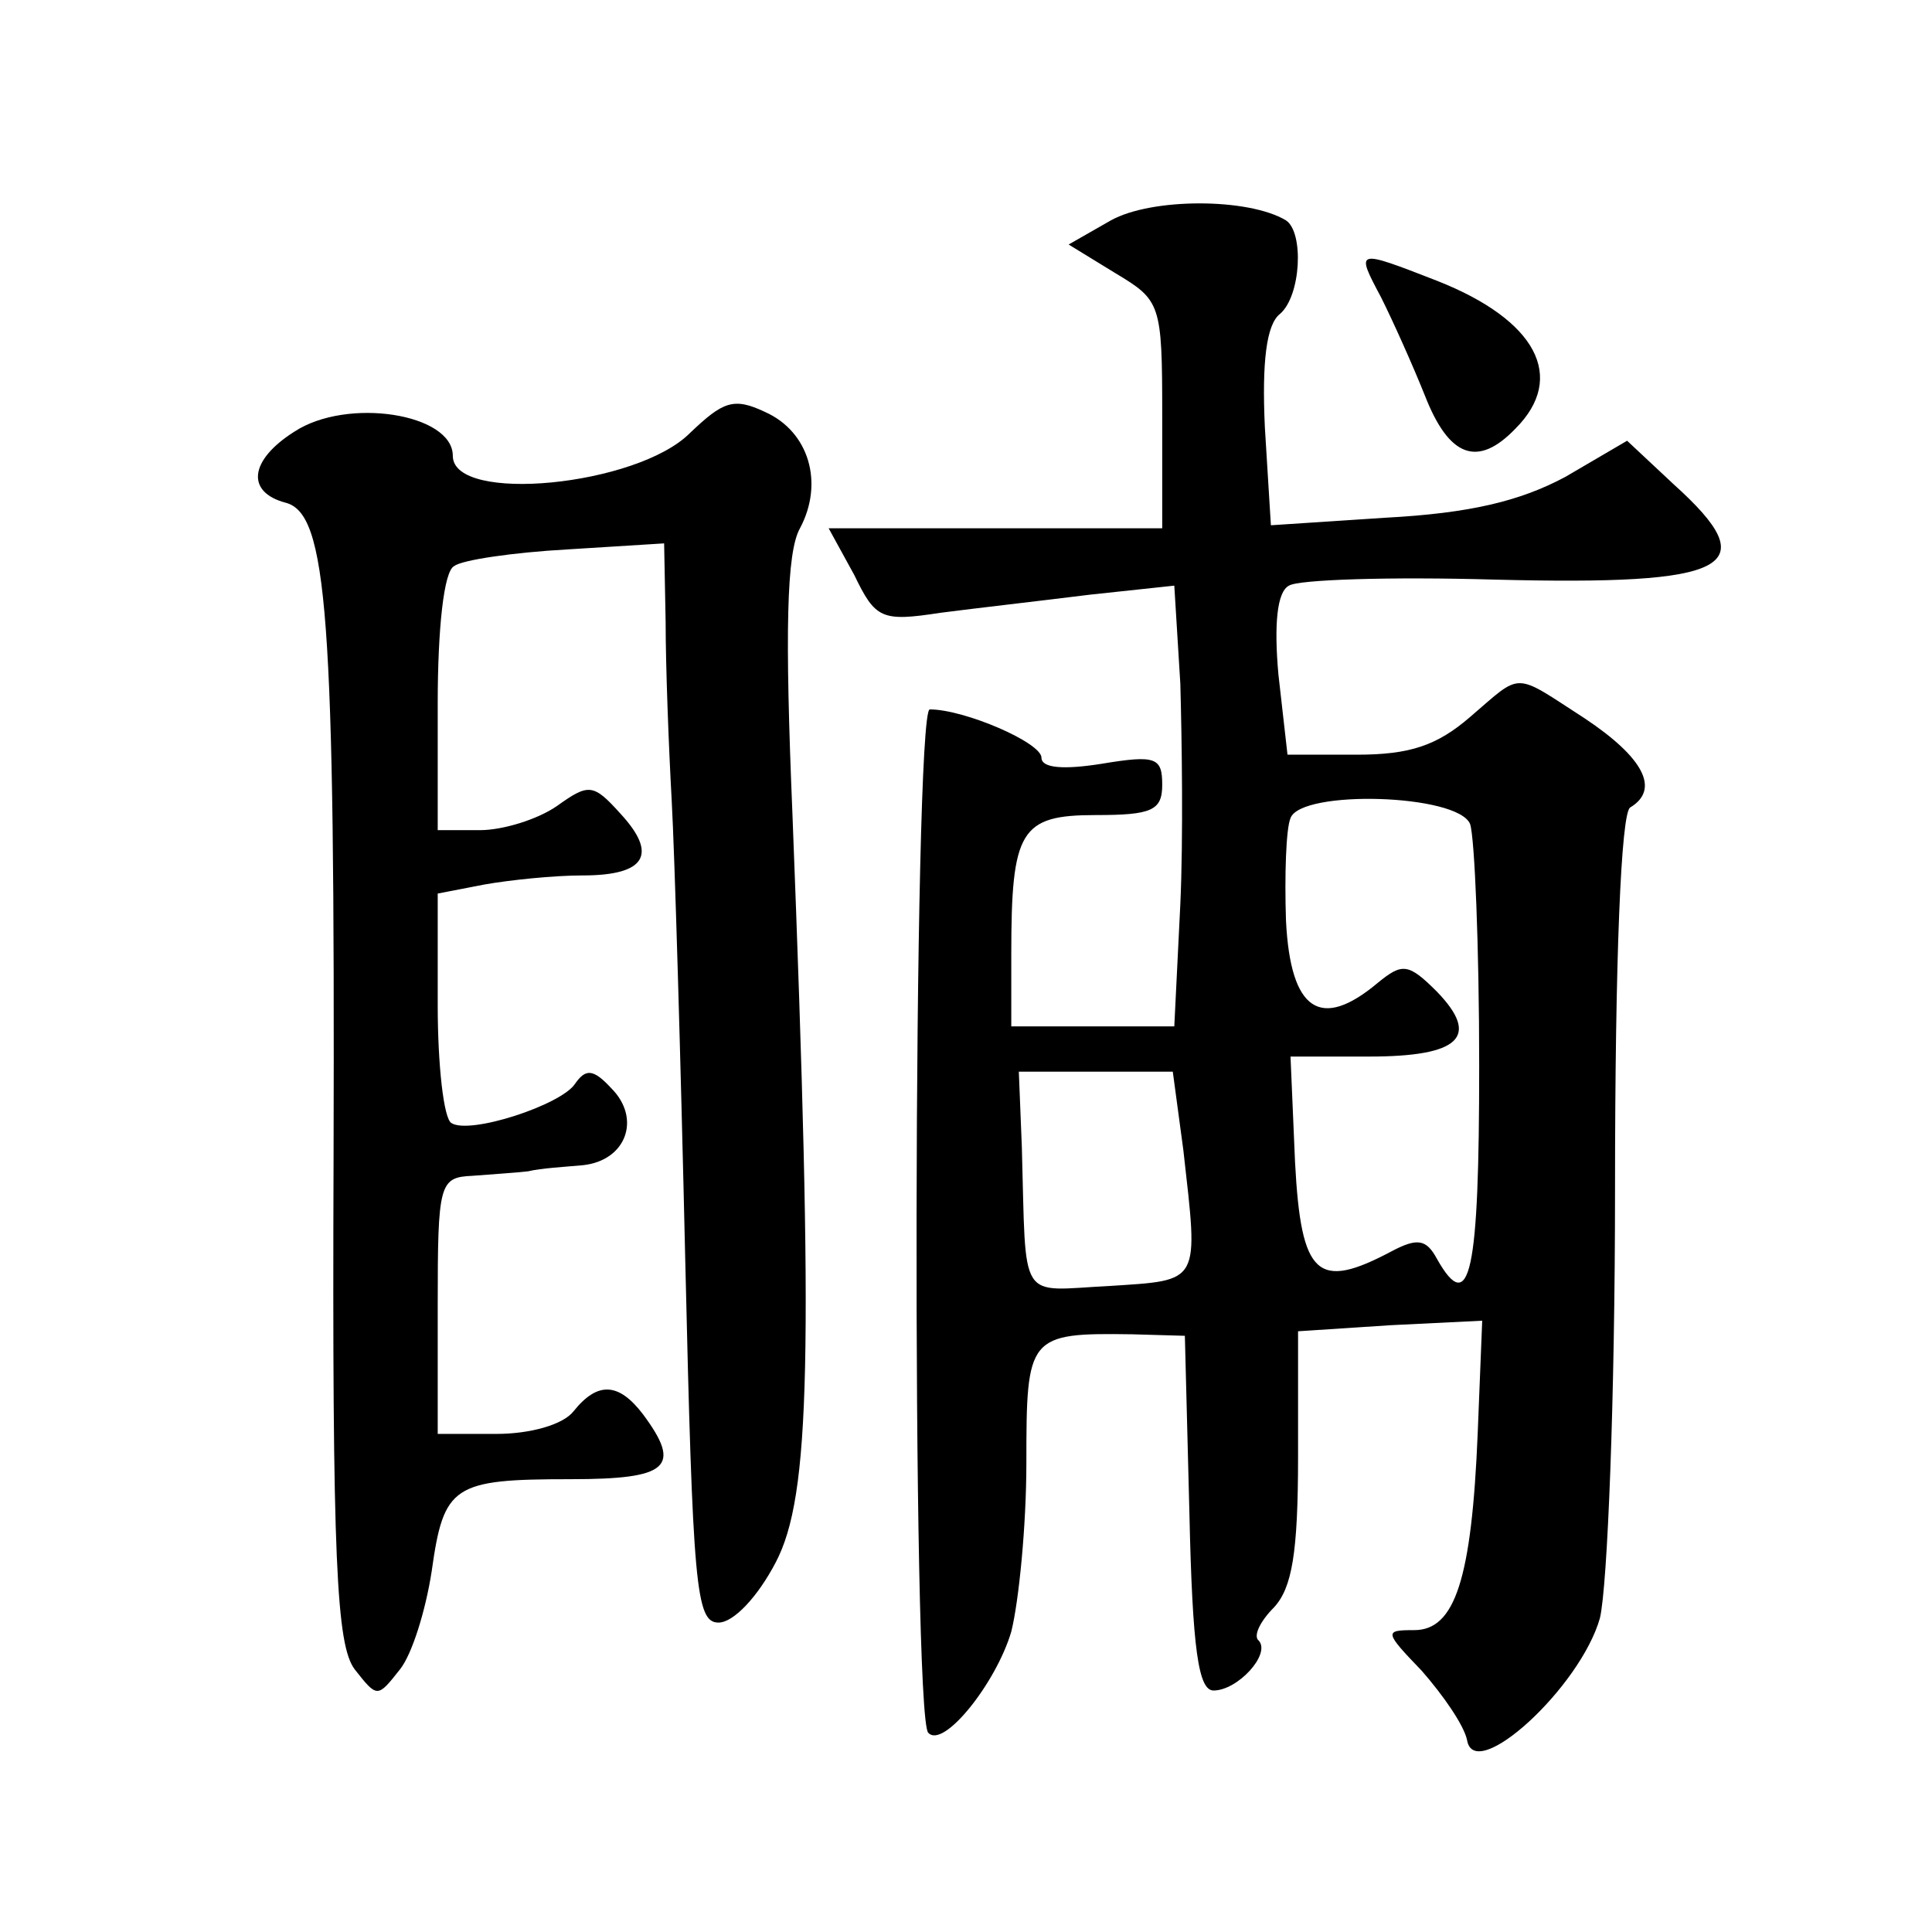
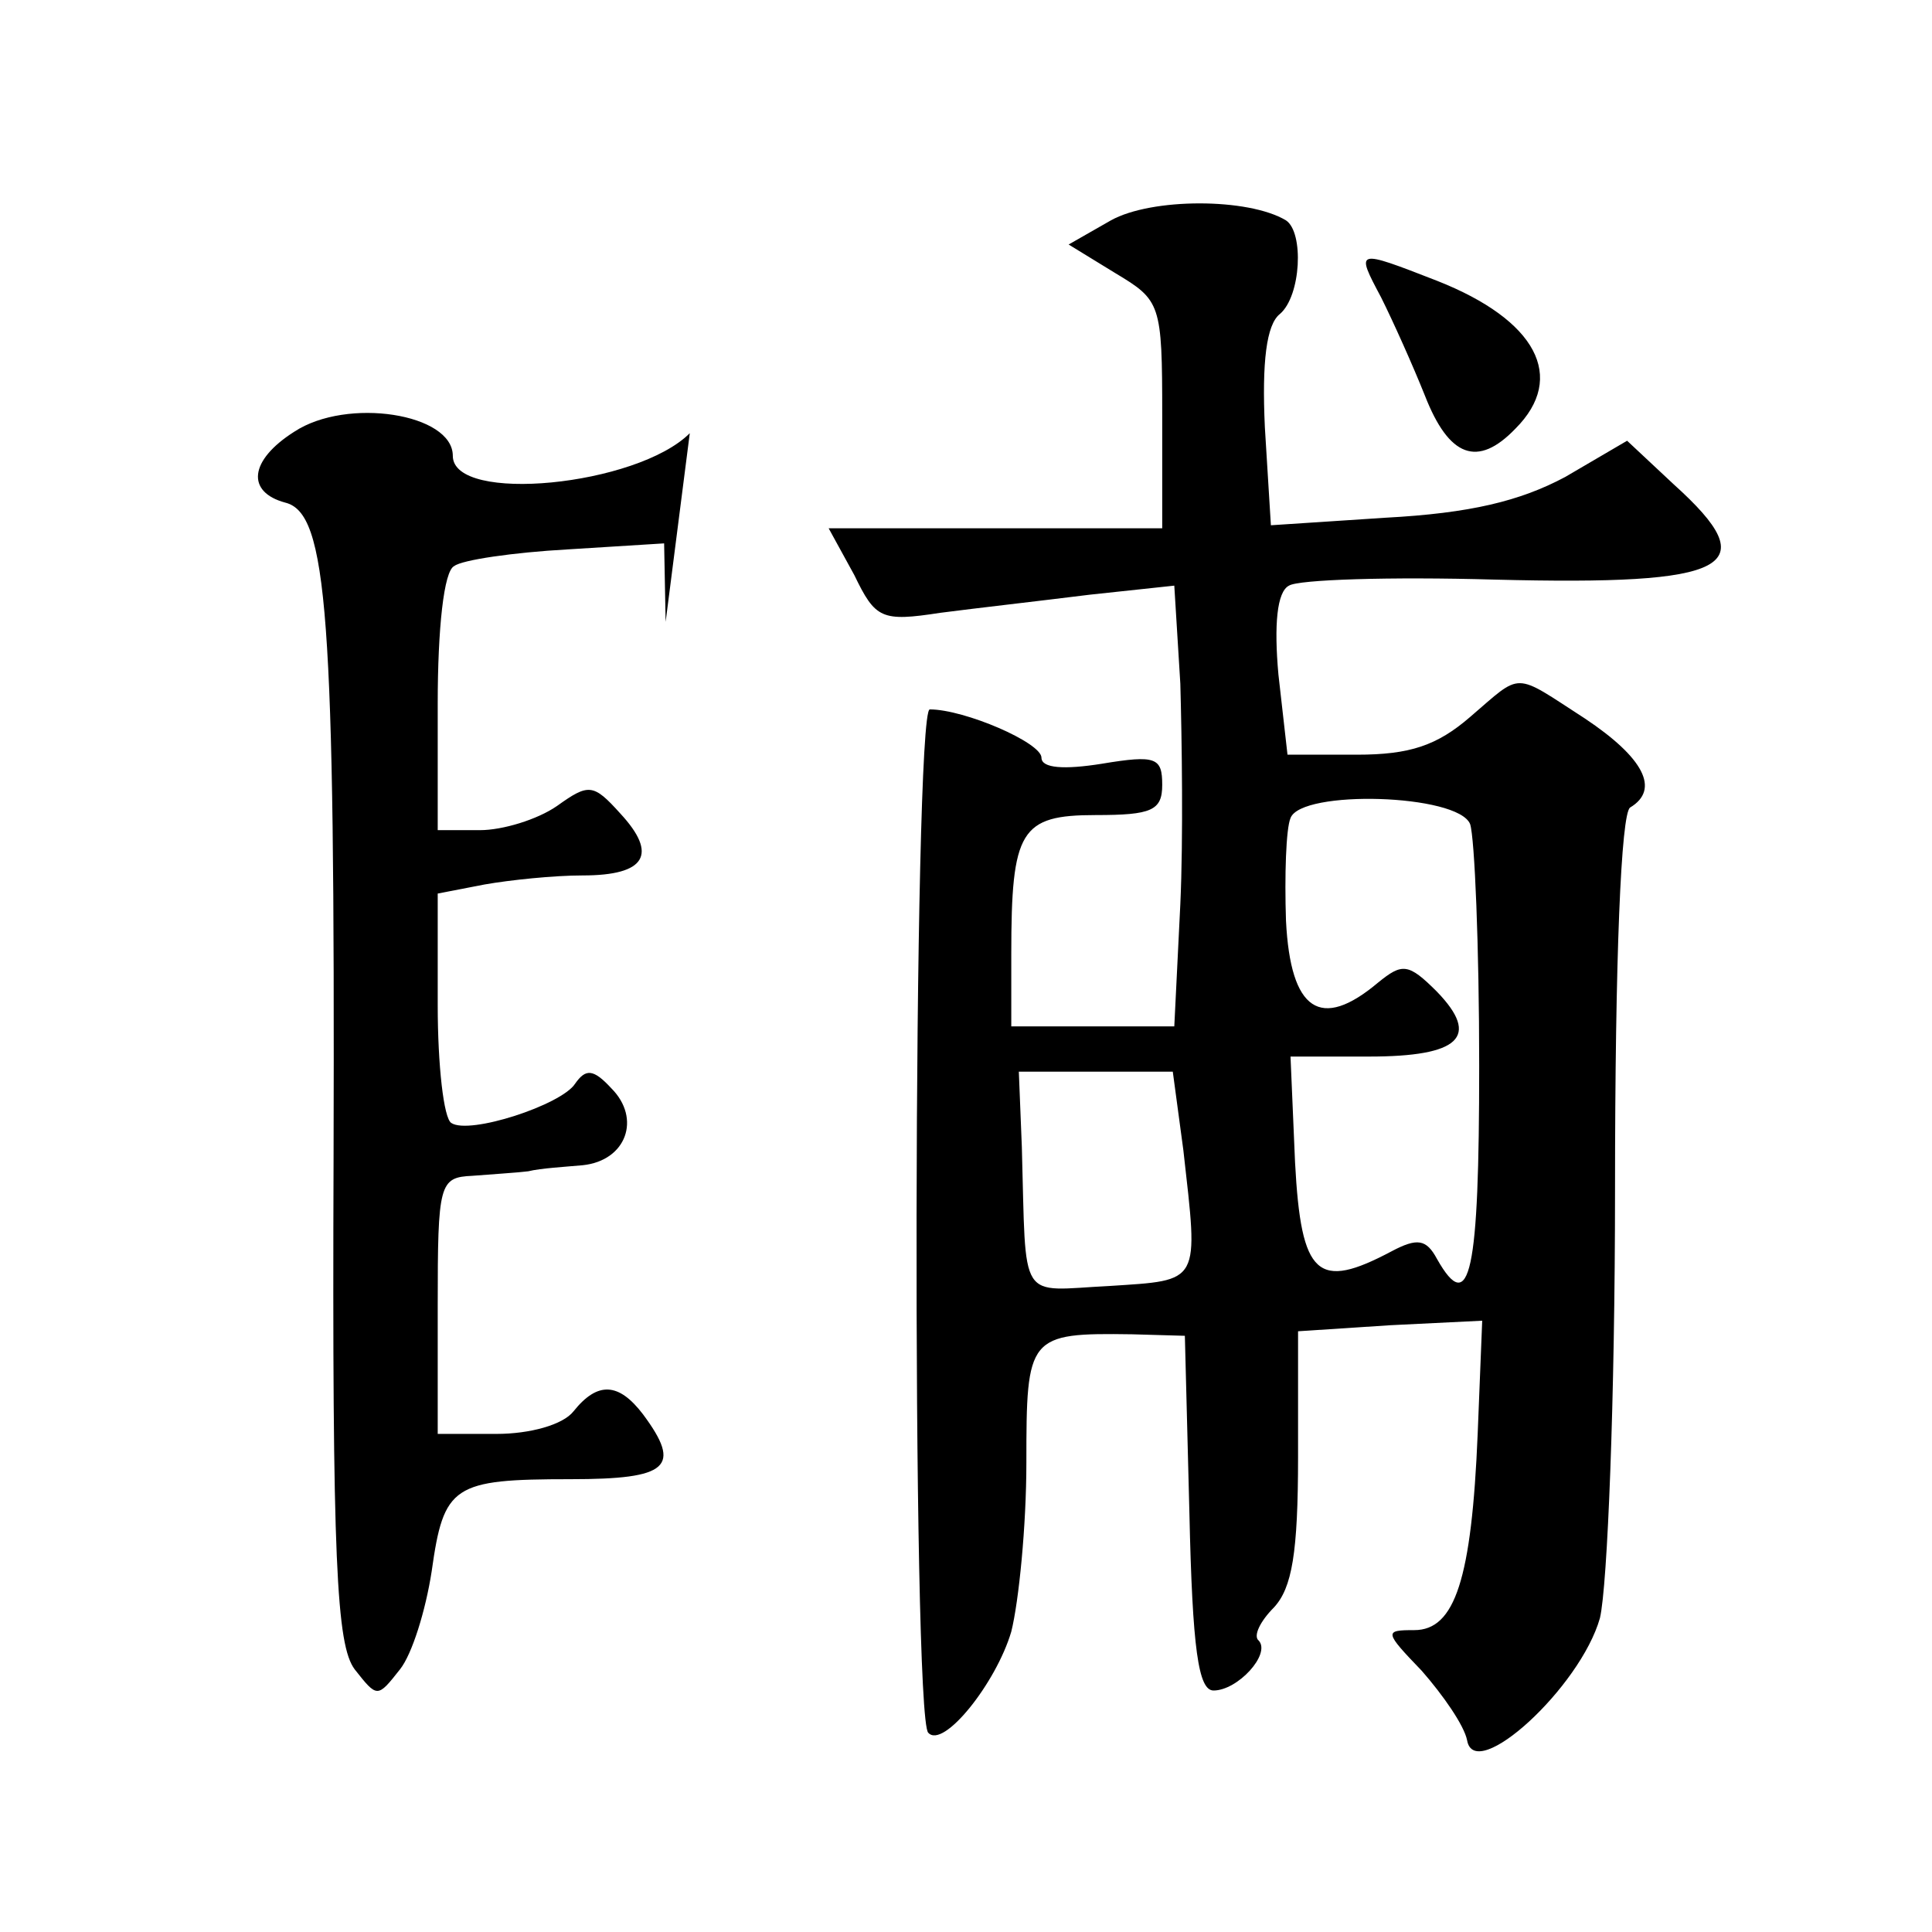
<svg xmlns="http://www.w3.org/2000/svg" version="1.0" width="128pt" height="128pt" viewBox="0 0 128 128" preserveAspectRatio="xMidYMid meet">
  <g transform="translate(0,128) scale(0.1,-0.1)" fill="#0" stroke="none">
-     <path d="M736 1134 l-28 -16 31 -19 c30 -18 31 -20 31 -94 l0 -75 -110 0 -111 0 17 -31 c14 -29 18 -31 57 -25 23 3 67 8 99 12 l56 6 4 -65 c1 -36 2 -102 0 -146 l-4 -81 -54 0 -54 0 0 48 c0 82 6 92 56 92 37 0 44 3 44 20 0 18 -4 20 -40 14 -25 -4 -40 -3 -40 4 0 10 -51 32 -74 32 -11 0 -12 -668 -1 -678 10 -11 45 33 55 67 5 20 10 70 10 112 0 84 1 86 70 85 l35 -1 3 -117 c2 -91 6 -118 16 -118 16 0 38 24 30 33 -4 3 1 13 10 22 12 13 16 36 16 100 l0 83 61 4 61 3 -3 -75 c-4 -96 -15 -130 -42 -130 -20 0 -20 -1 5 -27 14 -16 28 -36 30 -46 5 -29 75 35 88 81 5 21 10 145 10 284 0 154 4 249 10 253 20 12 9 33 -30 59 -48 31 -41 31 -76 1 -22 -19 -40 -25 -75 -25 l-46 0 -6 53 c-3 33 -1 55 7 59 6 4 67 6 136 4 157 -4 180 8 119 63 l-31 29 -41 -24 c-30 -16 -63 -24 -119 -27 l-76 -5 -4 65 c-2 43 1 68 10 75 14 12 16 54 4 62 -25 15 -89 15 -116 0z m238 -400 c3 -9 6 -81 6 -160 0 -137 -6 -167 -28 -128 -7 13 -13 14 -30 5 -49 -26 -60 -17 -64 59 l-3 70 52 0 c60 0 74 13 45 43 -19 19 -23 19 -39 6 -38 -32 -58 -19 -61 41 -1 30 0 61 3 68 7 19 111 16 119 -4z m-190 -216 c10 -89 12 -86 -49 -90 -61 -3 -55 -13 -58 92 l-2 50 51 0 51 0 7 -52z M915 1083 c8 -16 21 -45 29 -65 16 -41 35 -48 60 -22 34 34 14 72 -52 98 -54 21 -54 21 -37 -11z M457 993 c-35 -35 -157 -47 -157 -15 0 28 -70 39 -105 16 -30 -19 -32 -40 -6 -47 28 -7 33 -73 32 -433 -1 -269 2 -324 14 -340 15 -19 15 -19 30 0 8 10 17 39 21 65 8 57 14 61 92 61 65 0 74 8 48 43 -16 21 -30 22 -46 2 -7 -9 -29 -15 -51 -15 l-39 0 0 85 c0 81 1 85 23 86 12 1 29 2 37 3 8 2 25 3 36 4 29 3 39 31 19 51 -12 13 -17 13 -24 3 -9 -14 -70 -34 -82 -26 -5 3 -9 38 -9 78 l0 74 31 6 c17 3 46 6 65 6 42 0 50 14 25 41 -18 20 -21 20 -42 5 -13 -9 -36 -16 -51 -16 l-28 0 0 84 c0 49 4 88 11 91 5 4 39 9 75 11 l64 4 1 -52 c0 -29 2 -82 4 -118 2 -36 6 -173 9 -305 5 -216 7 -240 22 -240 10 0 26 17 38 40 23 44 25 136 11 496 -5 120 -4 173 5 189 16 30 6 64 -23 77 -21 10 -28 7 -50 -14z" />
+     <path d="M736 1134 l-28 -16 31 -19 c30 -18 31 -20 31 -94 l0 -75 -110 0 -111 0 17 -31 c14 -29 18 -31 57 -25 23 3 67 8 99 12 l56 6 4 -65 c1 -36 2 -102 0 -146 l-4 -81 -54 0 -54 0 0 48 c0 82 6 92 56 92 37 0 44 3 44 20 0 18 -4 20 -40 14 -25 -4 -40 -3 -40 4 0 10 -51 32 -74 32 -11 0 -12 -668 -1 -678 10 -11 45 33 55 67 5 20 10 70 10 112 0 84 1 86 70 85 l35 -1 3 -117 c2 -91 6 -118 16 -118 16 0 38 24 30 33 -4 3 1 13 10 22 12 13 16 36 16 100 l0 83 61 4 61 3 -3 -75 c-4 -96 -15 -130 -42 -130 -20 0 -20 -1 5 -27 14 -16 28 -36 30 -46 5 -29 75 35 88 81 5 21 10 145 10 284 0 154 4 249 10 253 20 12 9 33 -30 59 -48 31 -41 31 -76 1 -22 -19 -40 -25 -75 -25 l-46 0 -6 53 c-3 33 -1 55 7 59 6 4 67 6 136 4 157 -4 180 8 119 63 l-31 29 -41 -24 c-30 -16 -63 -24 -119 -27 l-76 -5 -4 65 c-2 43 1 68 10 75 14 12 16 54 4 62 -25 15 -89 15 -116 0z m238 -400 c3 -9 6 -81 6 -160 0 -137 -6 -167 -28 -128 -7 13 -13 14 -30 5 -49 -26 -60 -17 -64 59 l-3 70 52 0 c60 0 74 13 45 43 -19 19 -23 19 -39 6 -38 -32 -58 -19 -61 41 -1 30 0 61 3 68 7 19 111 16 119 -4z m-190 -216 c10 -89 12 -86 -49 -90 -61 -3 -55 -13 -58 92 l-2 50 51 0 51 0 7 -52z M915 1083 c8 -16 21 -45 29 -65 16 -41 35 -48 60 -22 34 34 14 72 -52 98 -54 21 -54 21 -37 -11z M457 993 c-35 -35 -157 -47 -157 -15 0 28 -70 39 -105 16 -30 -19 -32 -40 -6 -47 28 -7 33 -73 32 -433 -1 -269 2 -324 14 -340 15 -19 15 -19 30 0 8 10 17 39 21 65 8 57 14 61 92 61 65 0 74 8 48 43 -16 21 -30 22 -46 2 -7 -9 -29 -15 -51 -15 l-39 0 0 85 c0 81 1 85 23 86 12 1 29 2 37 3 8 2 25 3 36 4 29 3 39 31 19 51 -12 13 -17 13 -24 3 -9 -14 -70 -34 -82 -26 -5 3 -9 38 -9 78 l0 74 31 6 c17 3 46 6 65 6 42 0 50 14 25 41 -18 20 -21 20 -42 5 -13 -9 -36 -16 -51 -16 l-28 0 0 84 c0 49 4 88 11 91 5 4 39 9 75 11 l64 4 1 -52 z" />
  </g>
</svg>